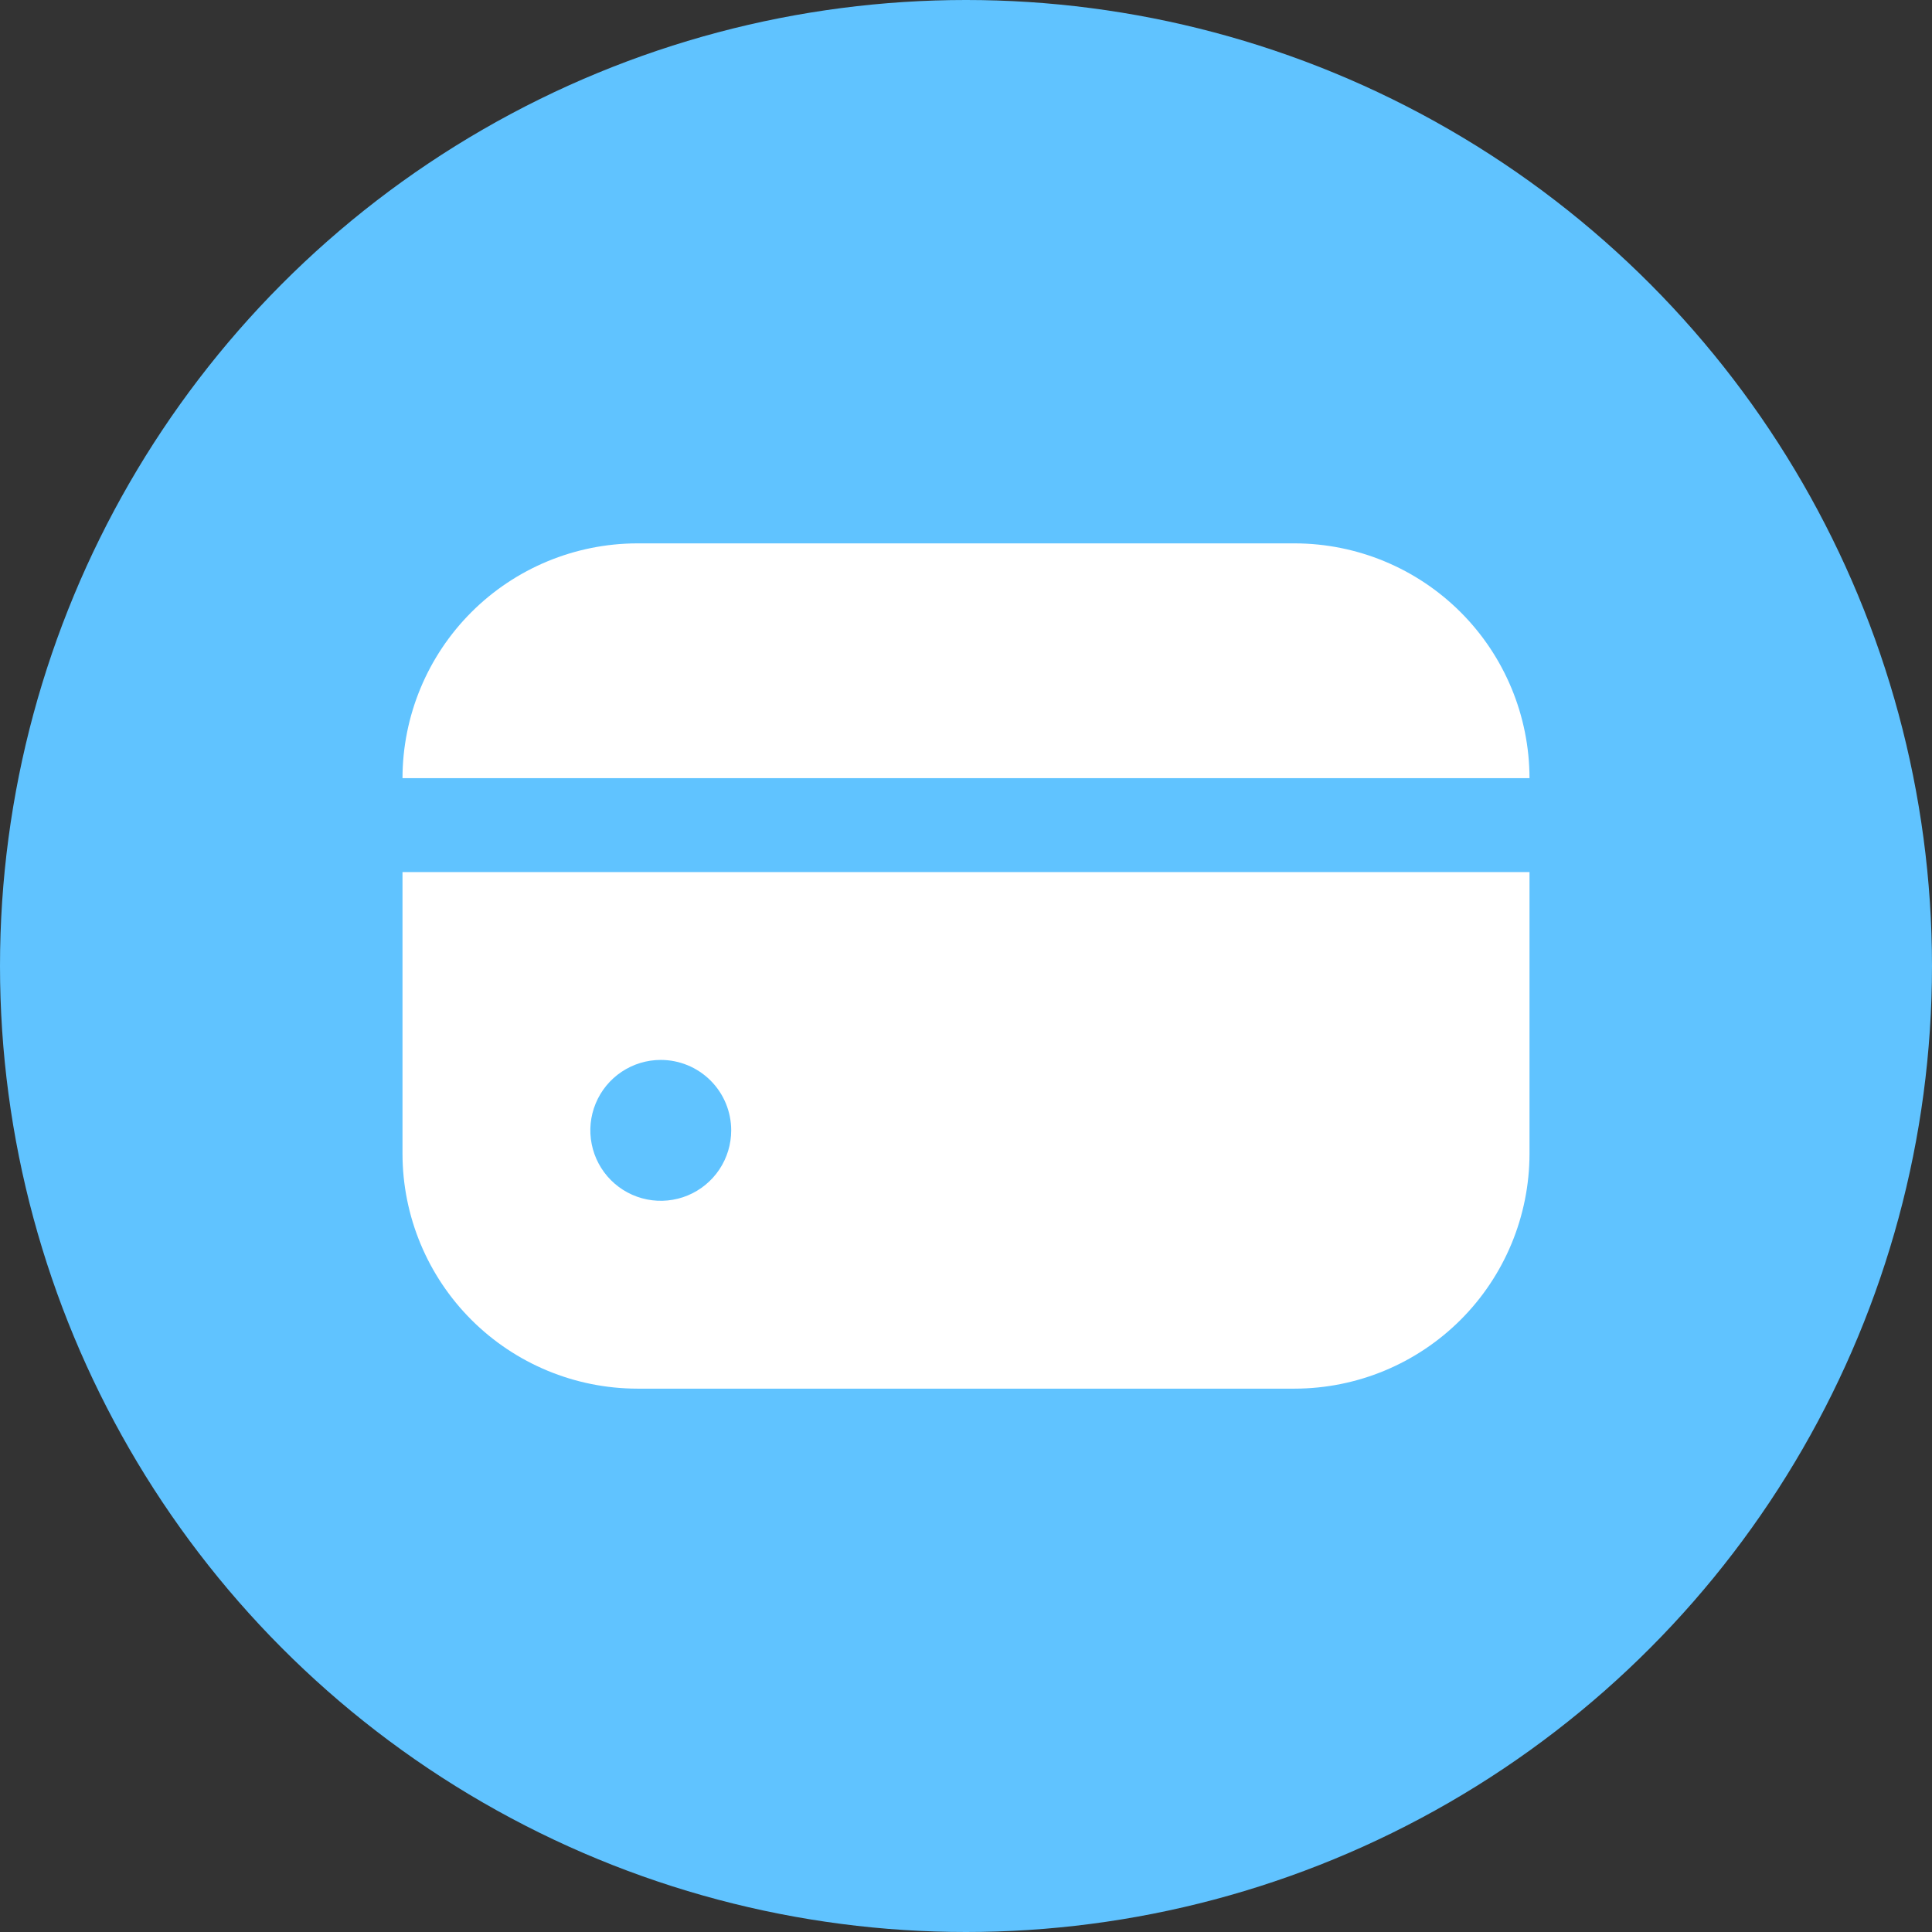
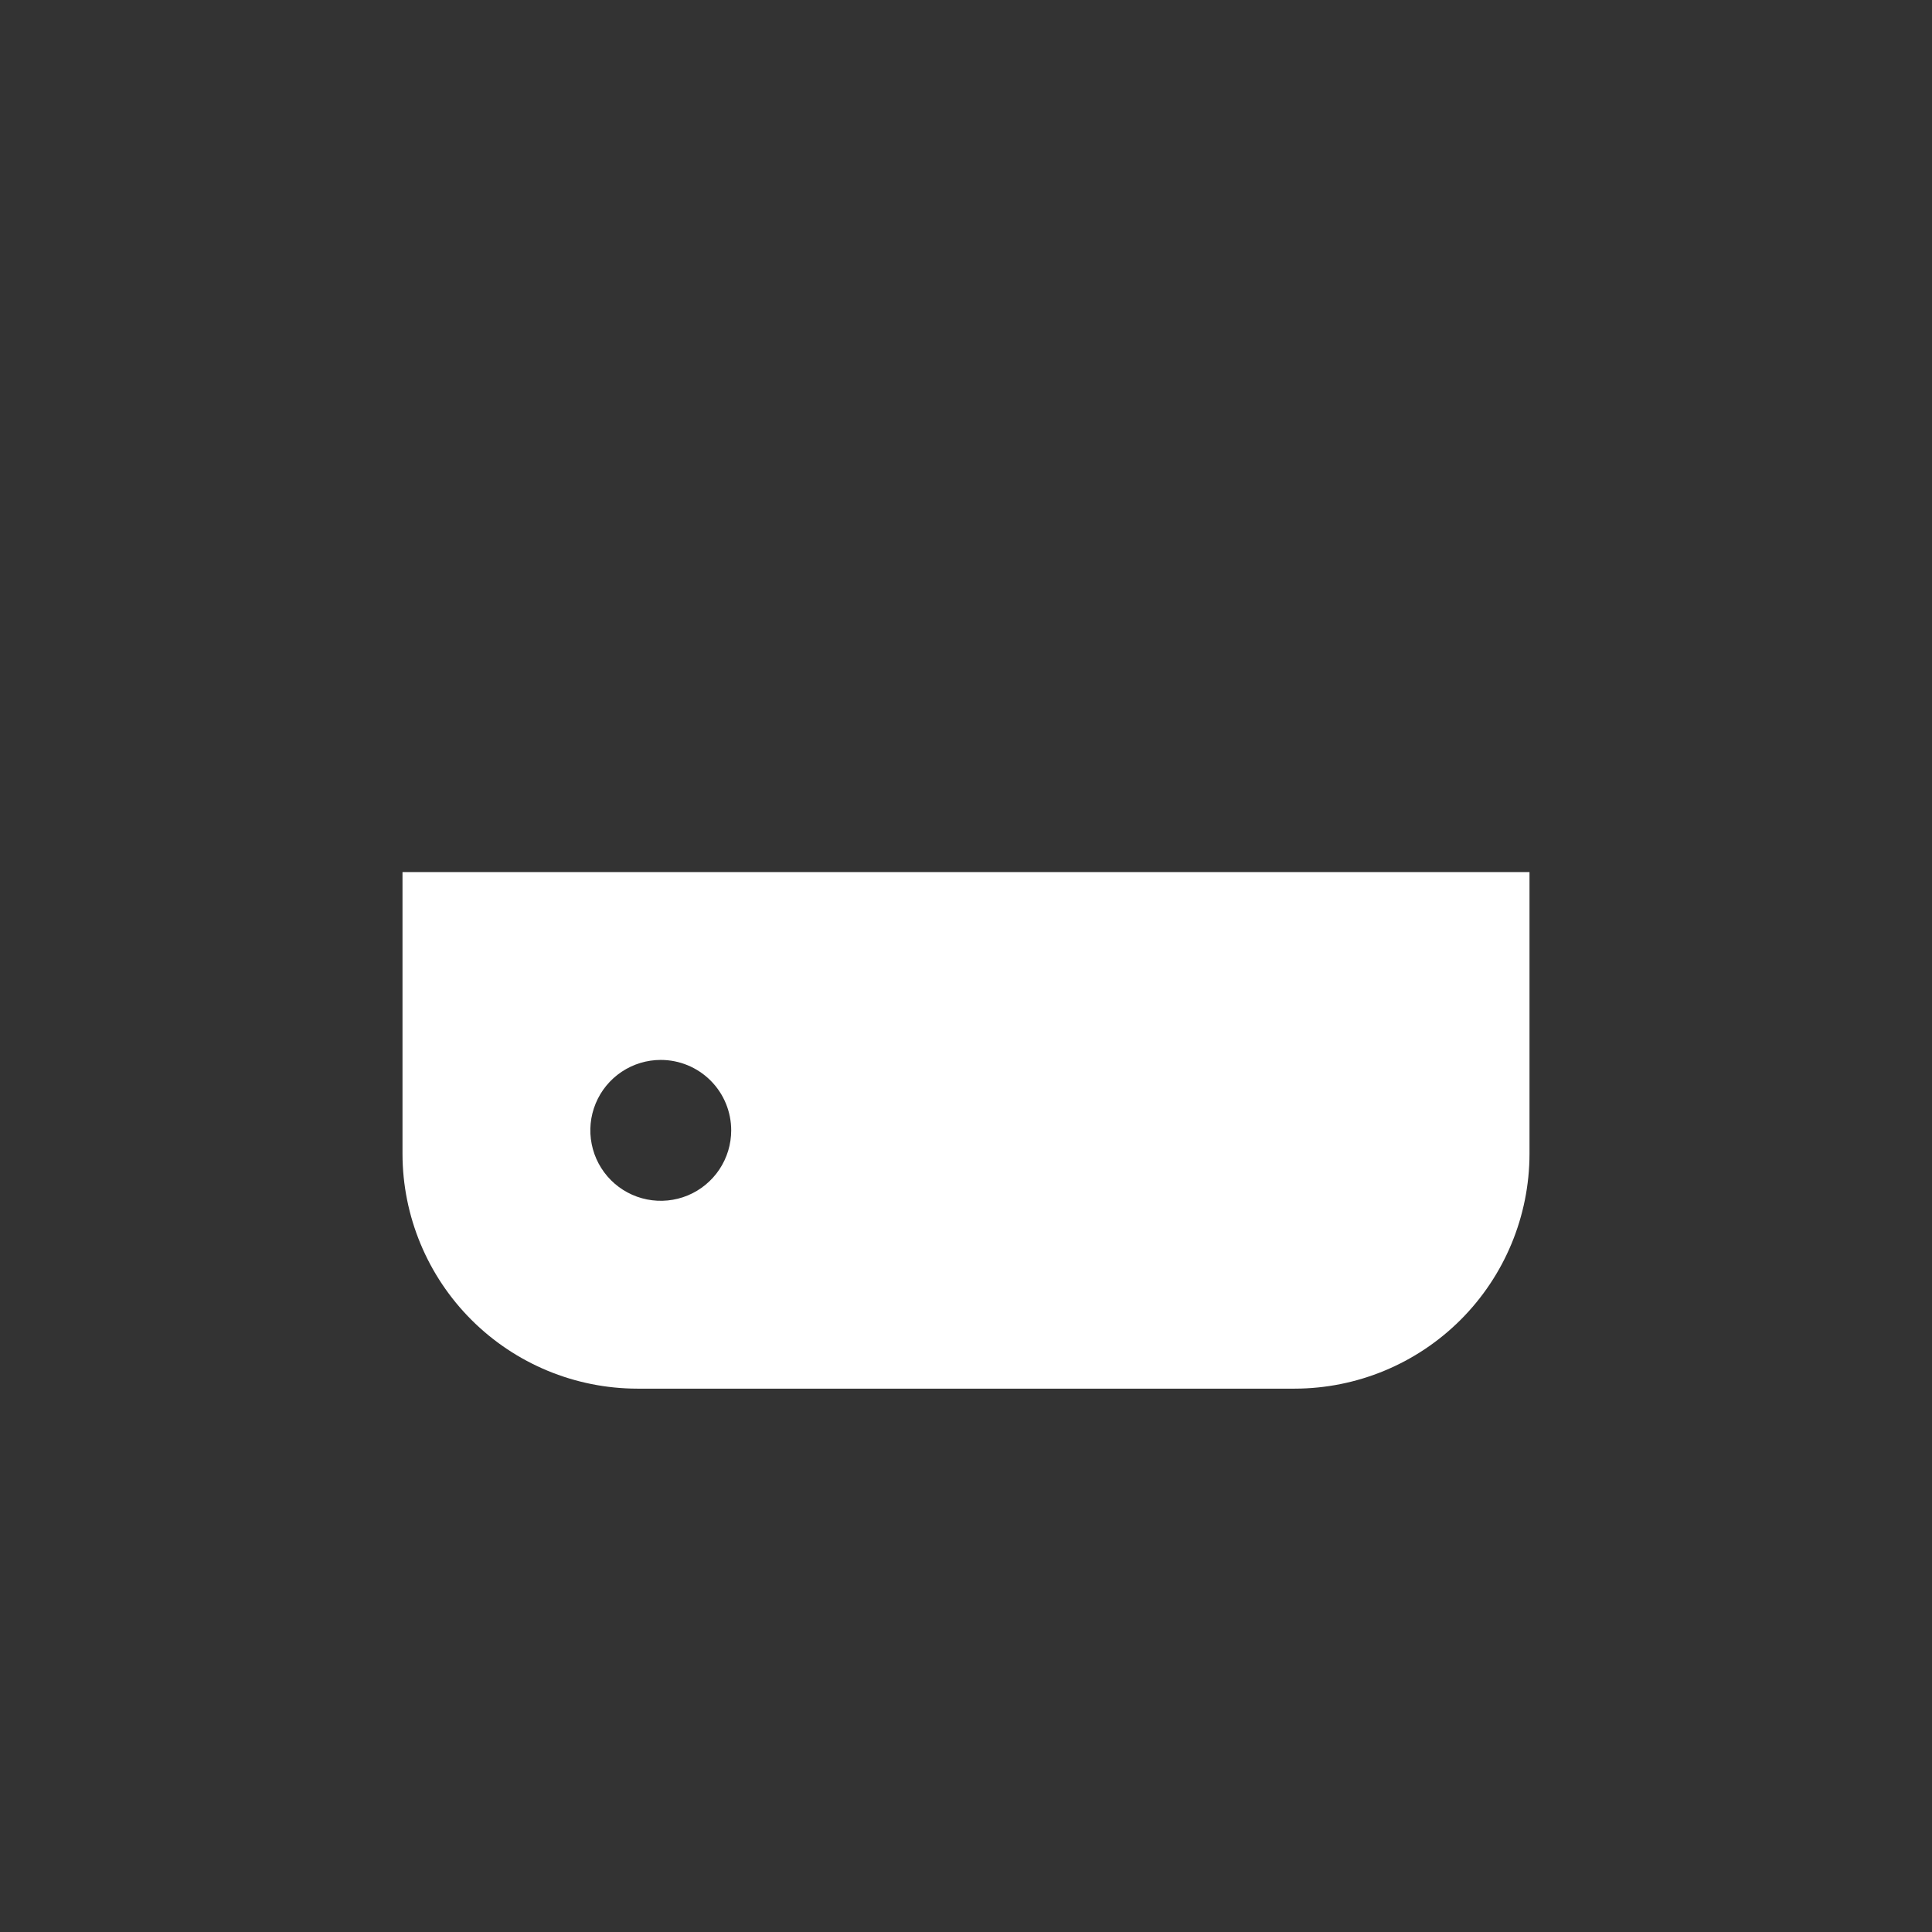
<svg xmlns="http://www.w3.org/2000/svg" width="96" height="96" viewBox="0 0 96 96" fill="none">
  <rect x="0" y="0" width="96" height="96" fill="#333333" stroke="none" />
-   <circle cx="48" cy="48" r="48" fill="#60C3FF" />
-   <path d="M64.333 27H31.667C28.574 27.004 25.608 28.234 23.421 30.421C21.234 32.608 20.004 35.574 20 38.667H76C75.996 35.574 74.766 32.608 72.579 30.421C70.391 28.234 67.426 27.004 64.333 27Z" fill="white" />
  <path d="M20 57.334C20.004 60.427 21.234 63.392 23.421 65.579C25.608 67.766 28.574 68.997 31.667 69.001H64.333C67.426 68.997 70.391 67.766 72.579 65.579C74.766 63.392 75.996 60.427 76 57.334V43.334H20V57.334ZM36.333 56.167C36.333 56.859 36.128 57.536 35.743 58.112C35.359 58.687 34.812 59.136 34.173 59.401C33.533 59.666 32.829 59.735 32.15 59.6C31.471 59.465 30.848 59.132 30.358 58.642C29.869 58.153 29.536 57.529 29.401 56.85C29.265 56.171 29.335 55.467 29.6 54.828C29.865 54.188 30.313 53.642 30.889 53.257C31.464 52.873 32.141 52.667 32.833 52.667C33.761 52.667 34.652 53.036 35.308 53.692C35.965 54.349 36.333 55.239 36.333 56.167Z" fill="white" />
</svg>